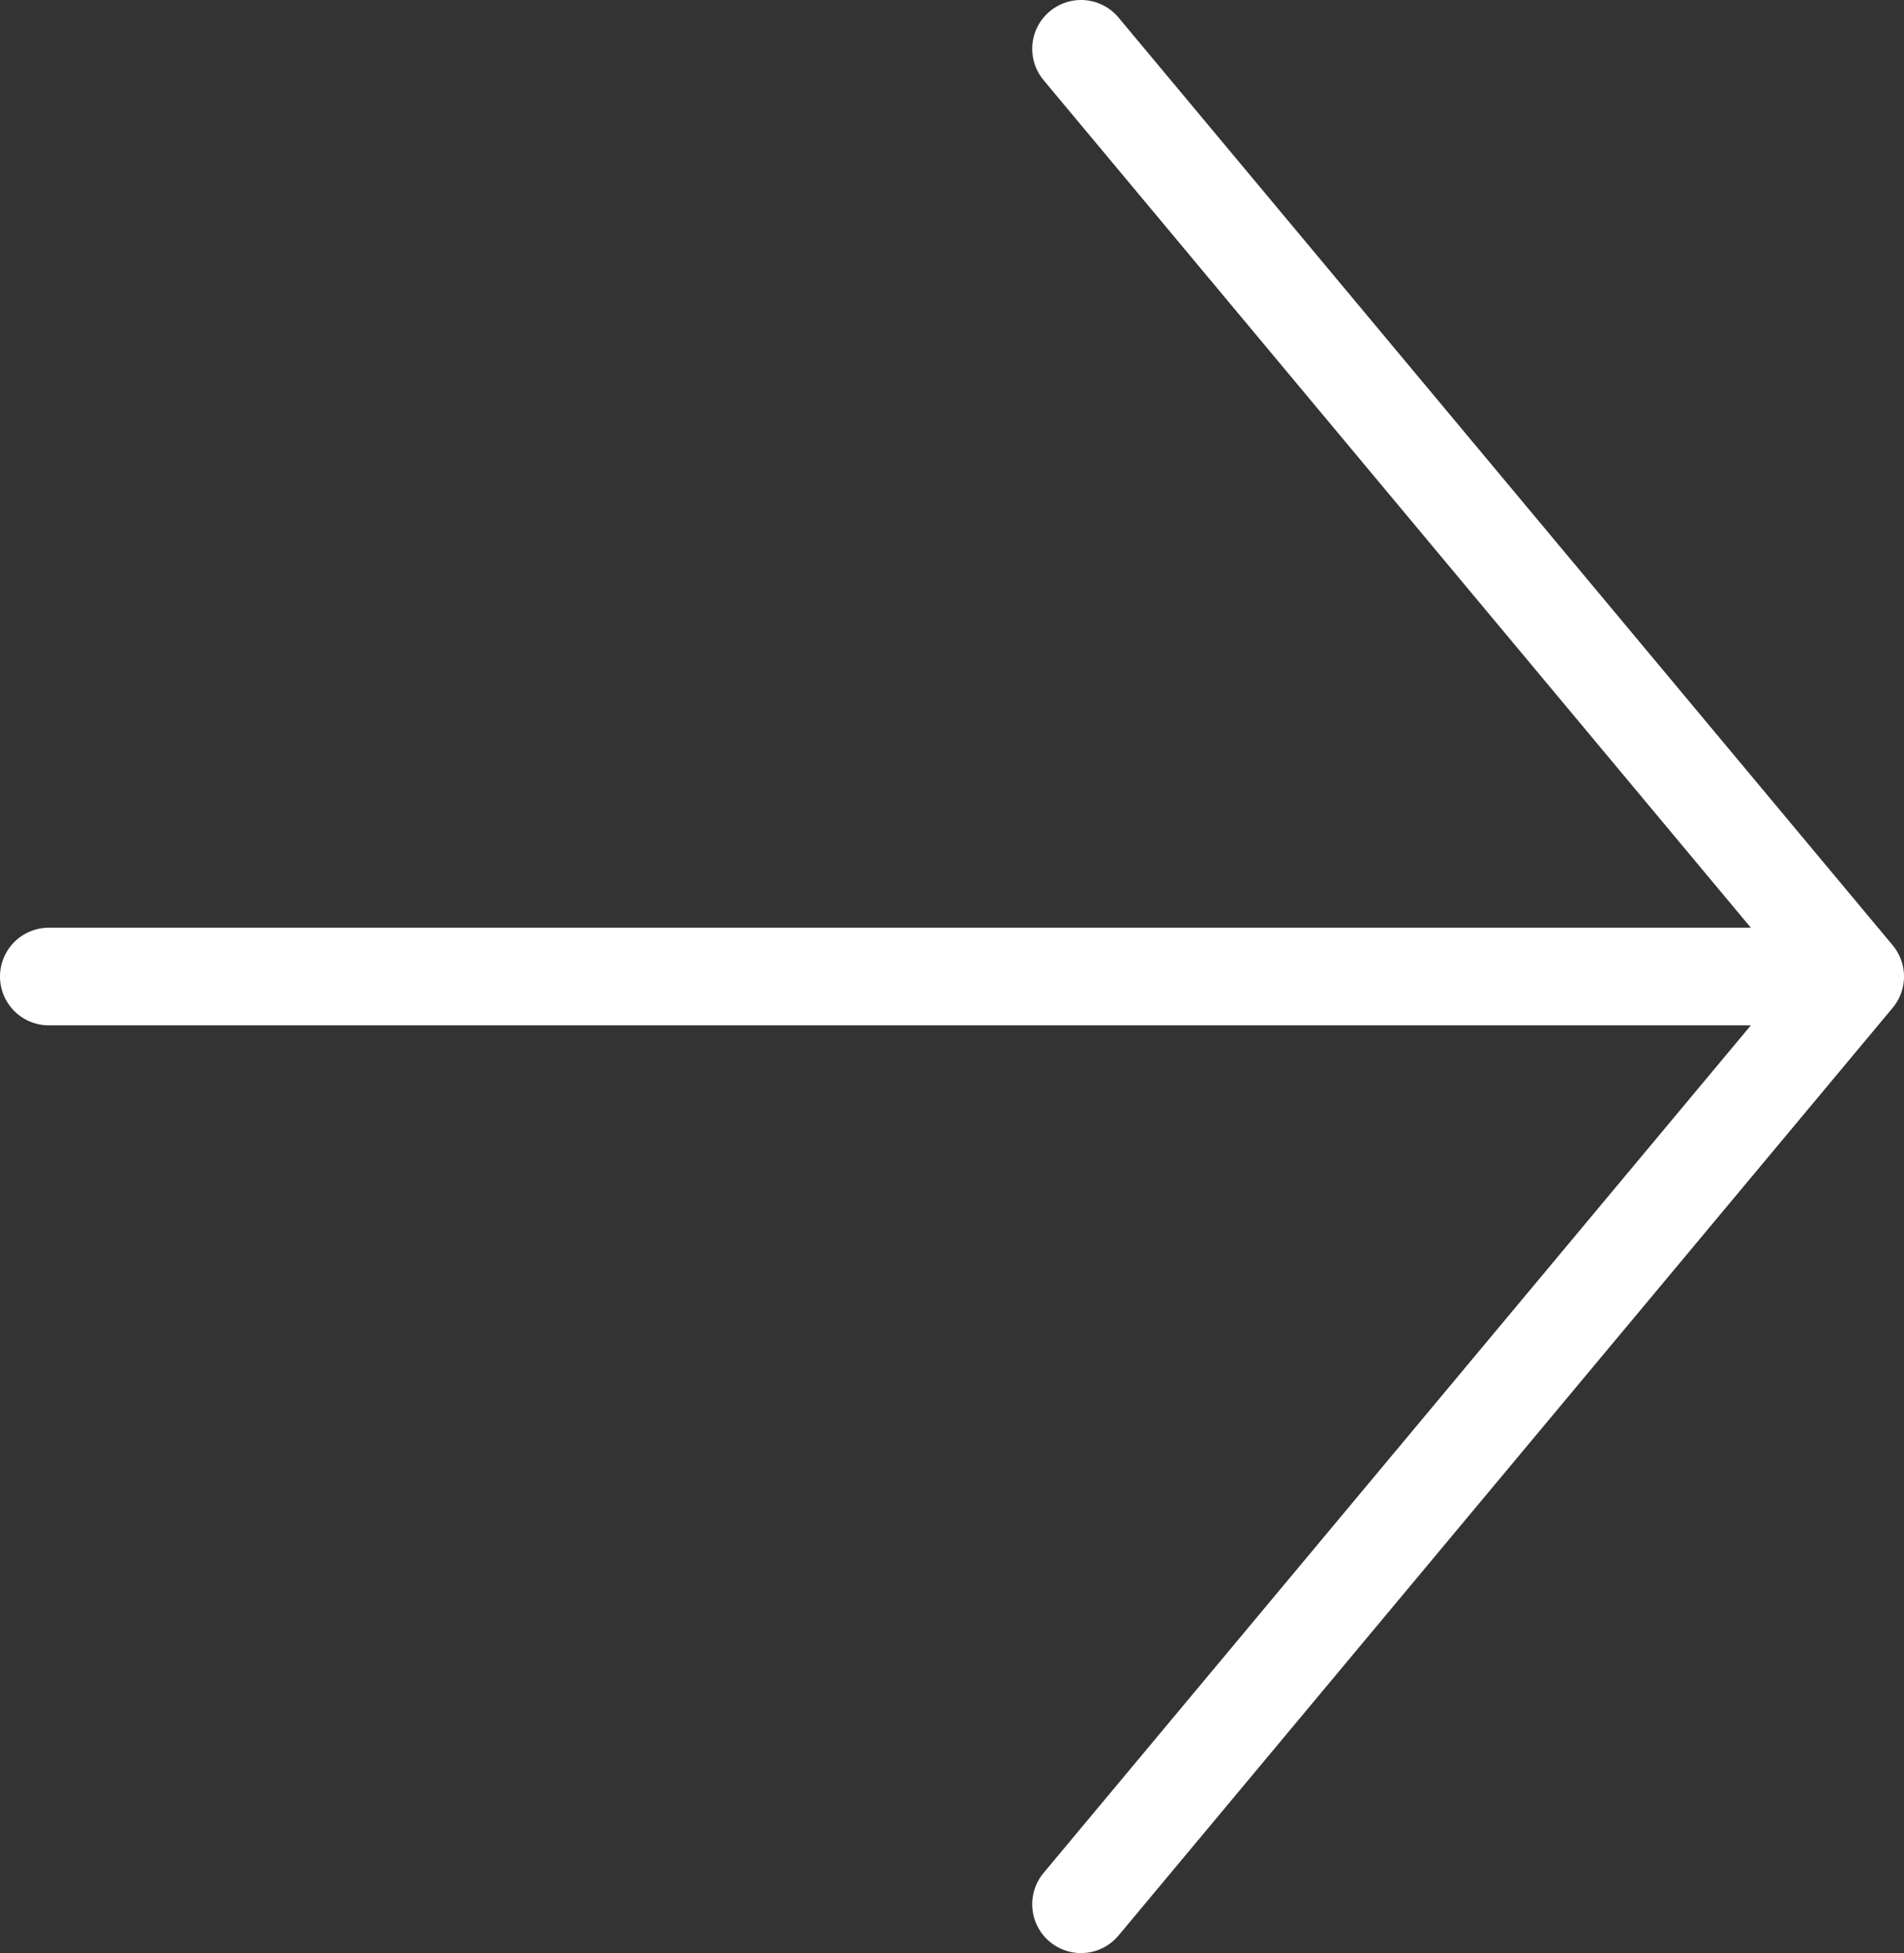
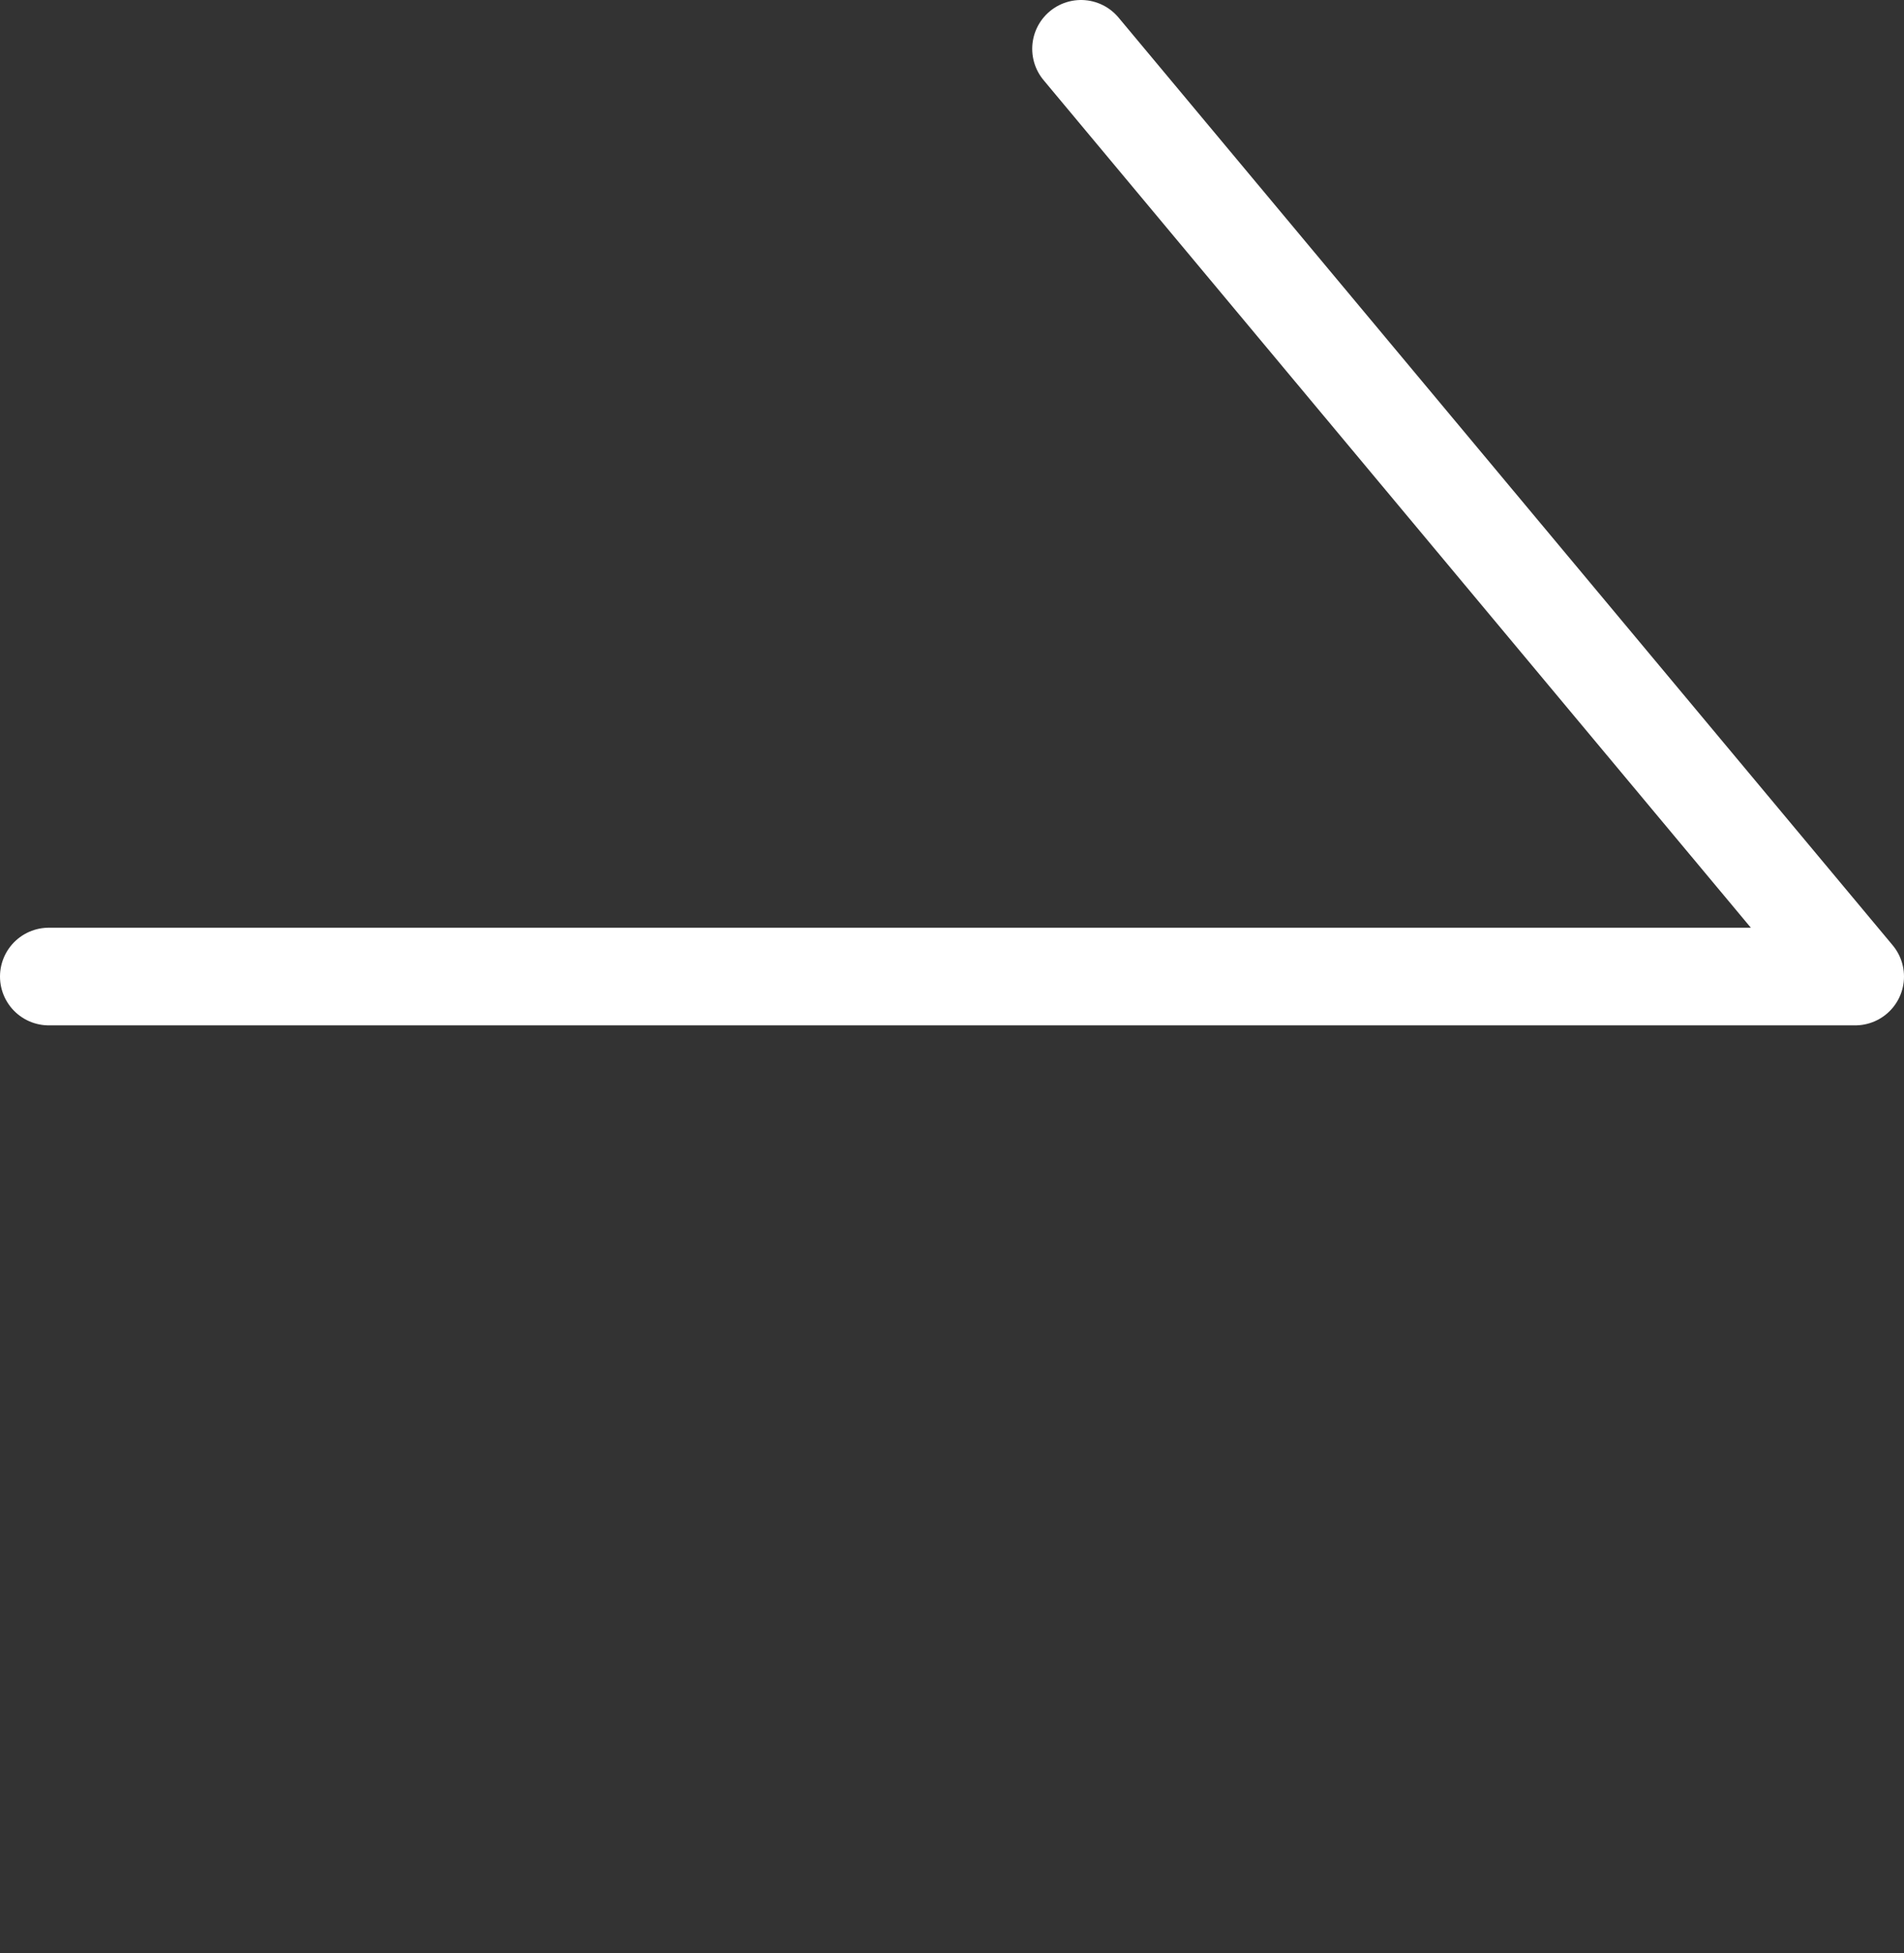
<svg xmlns="http://www.w3.org/2000/svg" width="39" height="40" viewBox="0 0 39 40" fill="none">
  <rect x="0" y="0" width="39" height="40" fill="#333333" stroke="none" />
-   <path d="M1 20L38 20M38 20L22.143 1M38 20L22.143 39" stroke="white" stroke-width="2" stroke-linecap="round" stroke-linejoin="round" />
+   <path d="M1 20L38 20M38 20L22.143 1M38 20" stroke="white" stroke-width="2" stroke-linecap="round" stroke-linejoin="round" />
</svg>